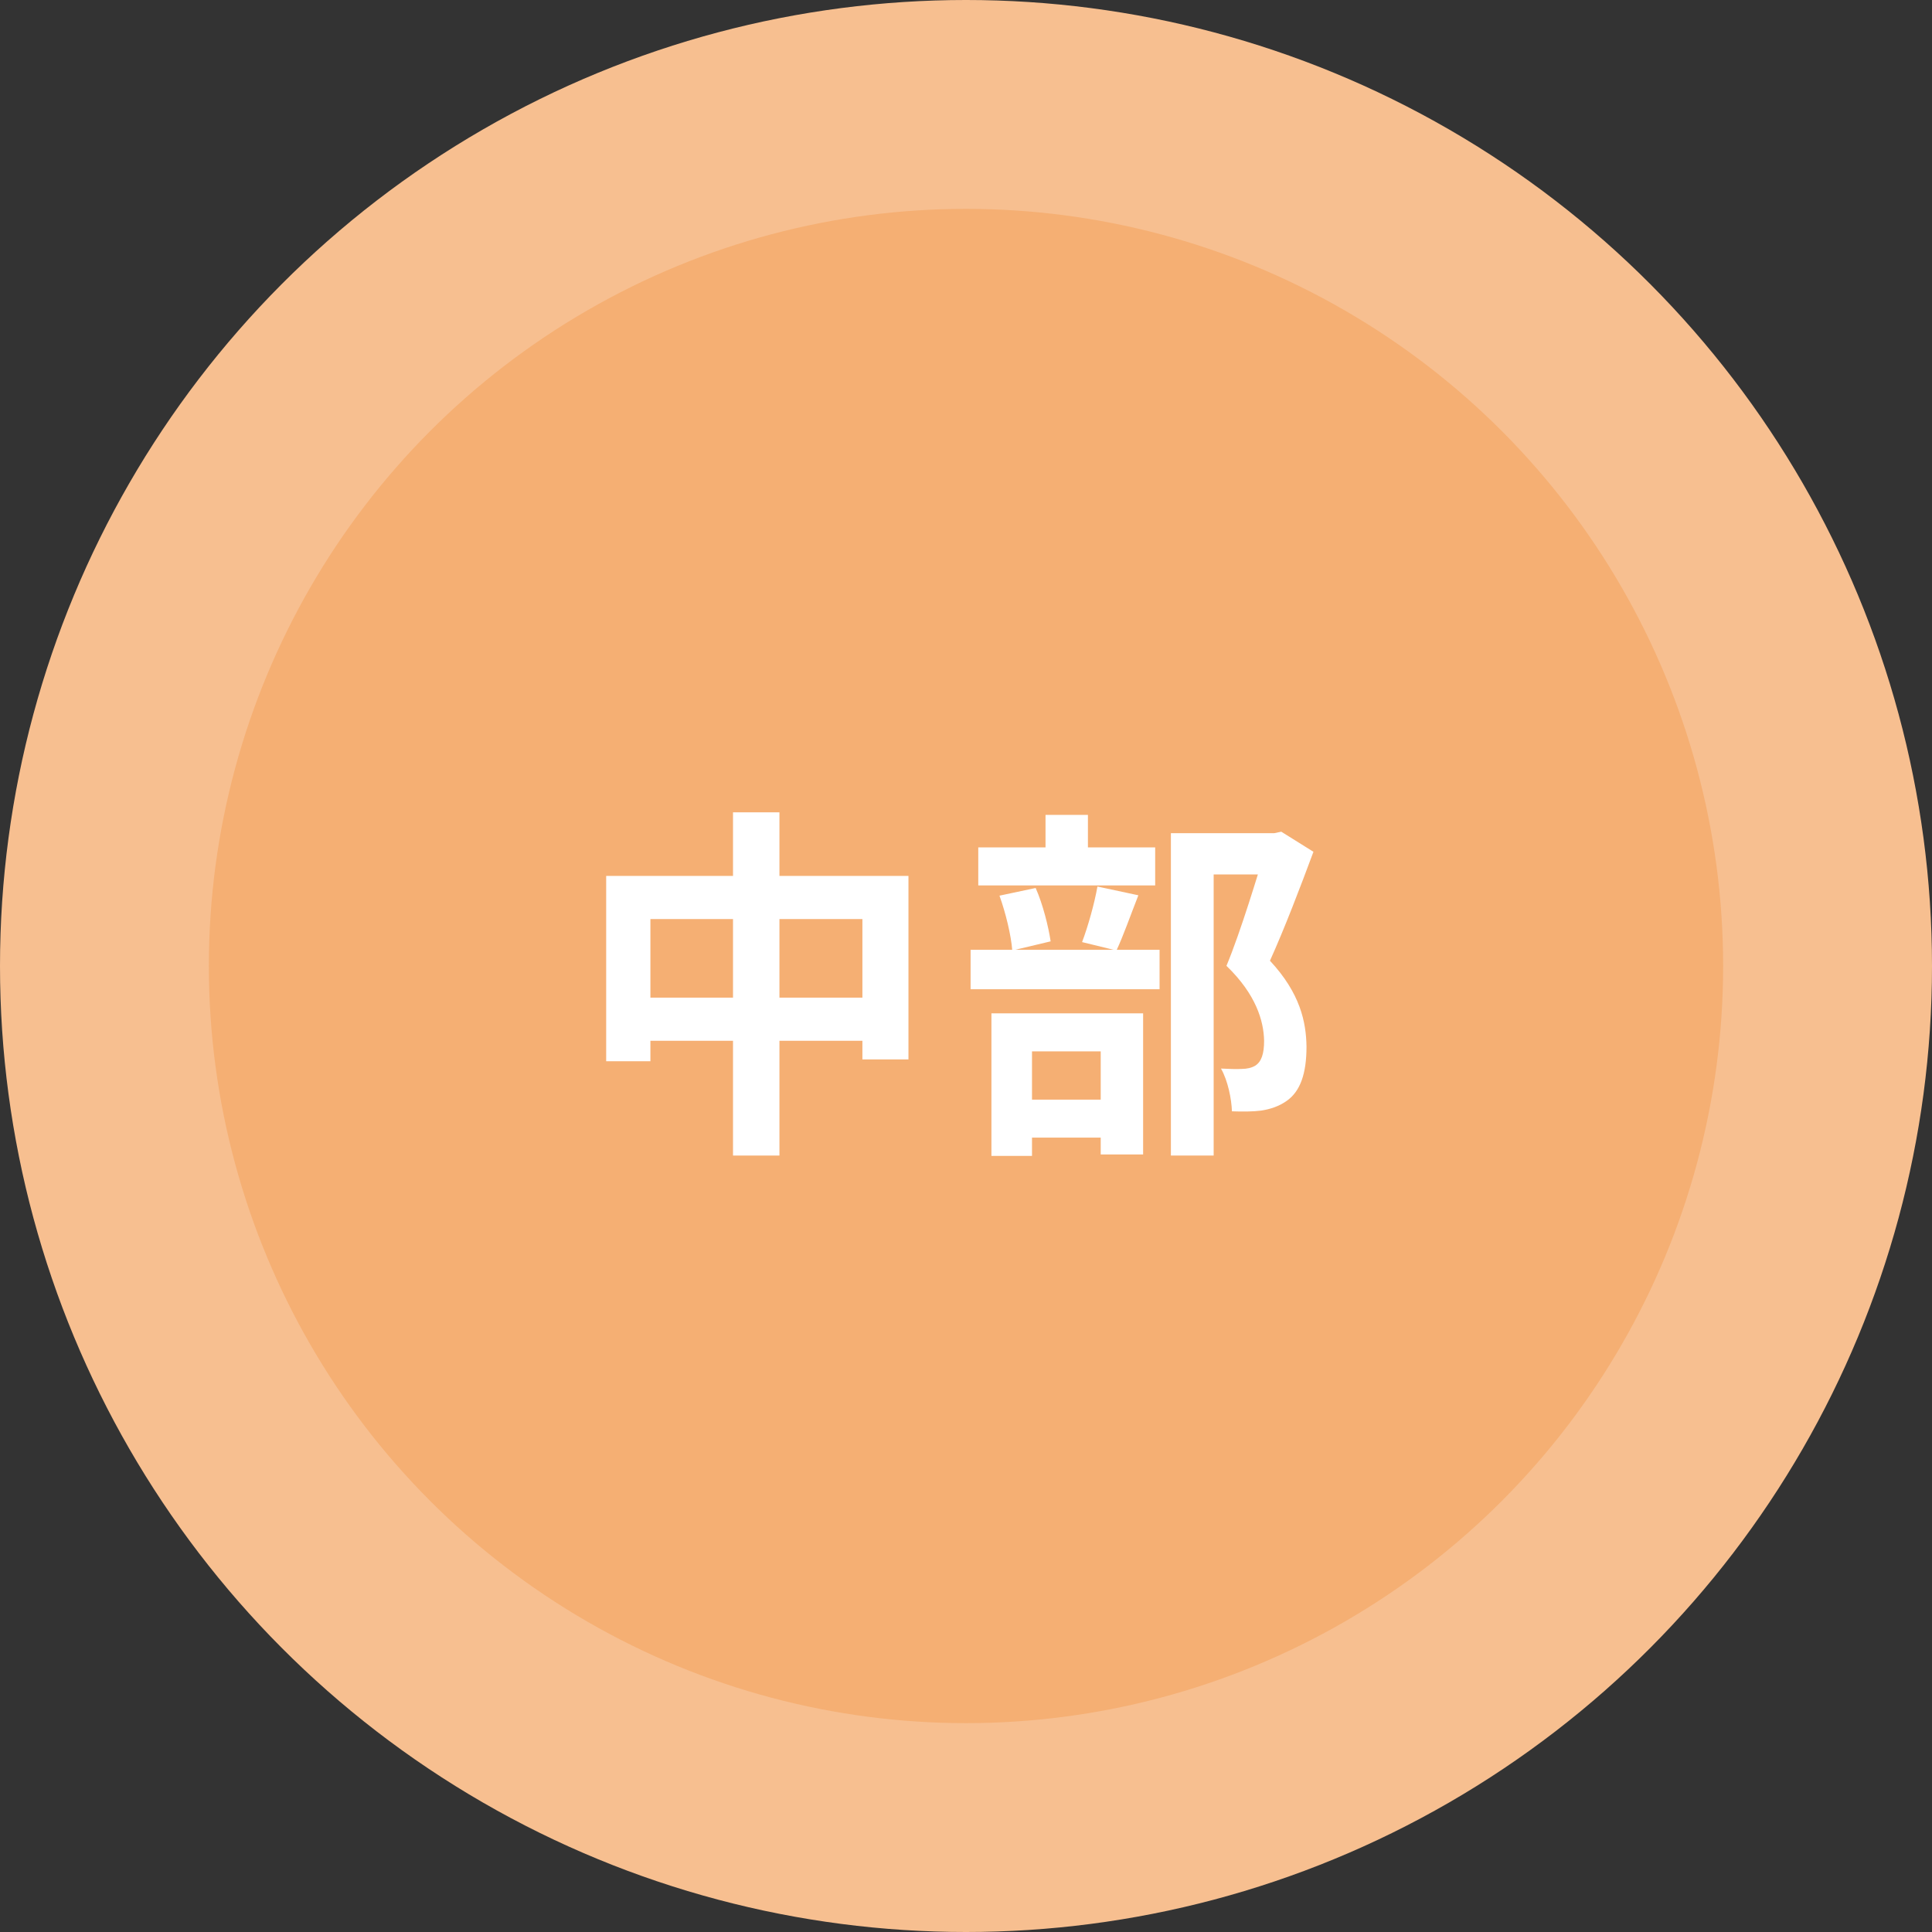
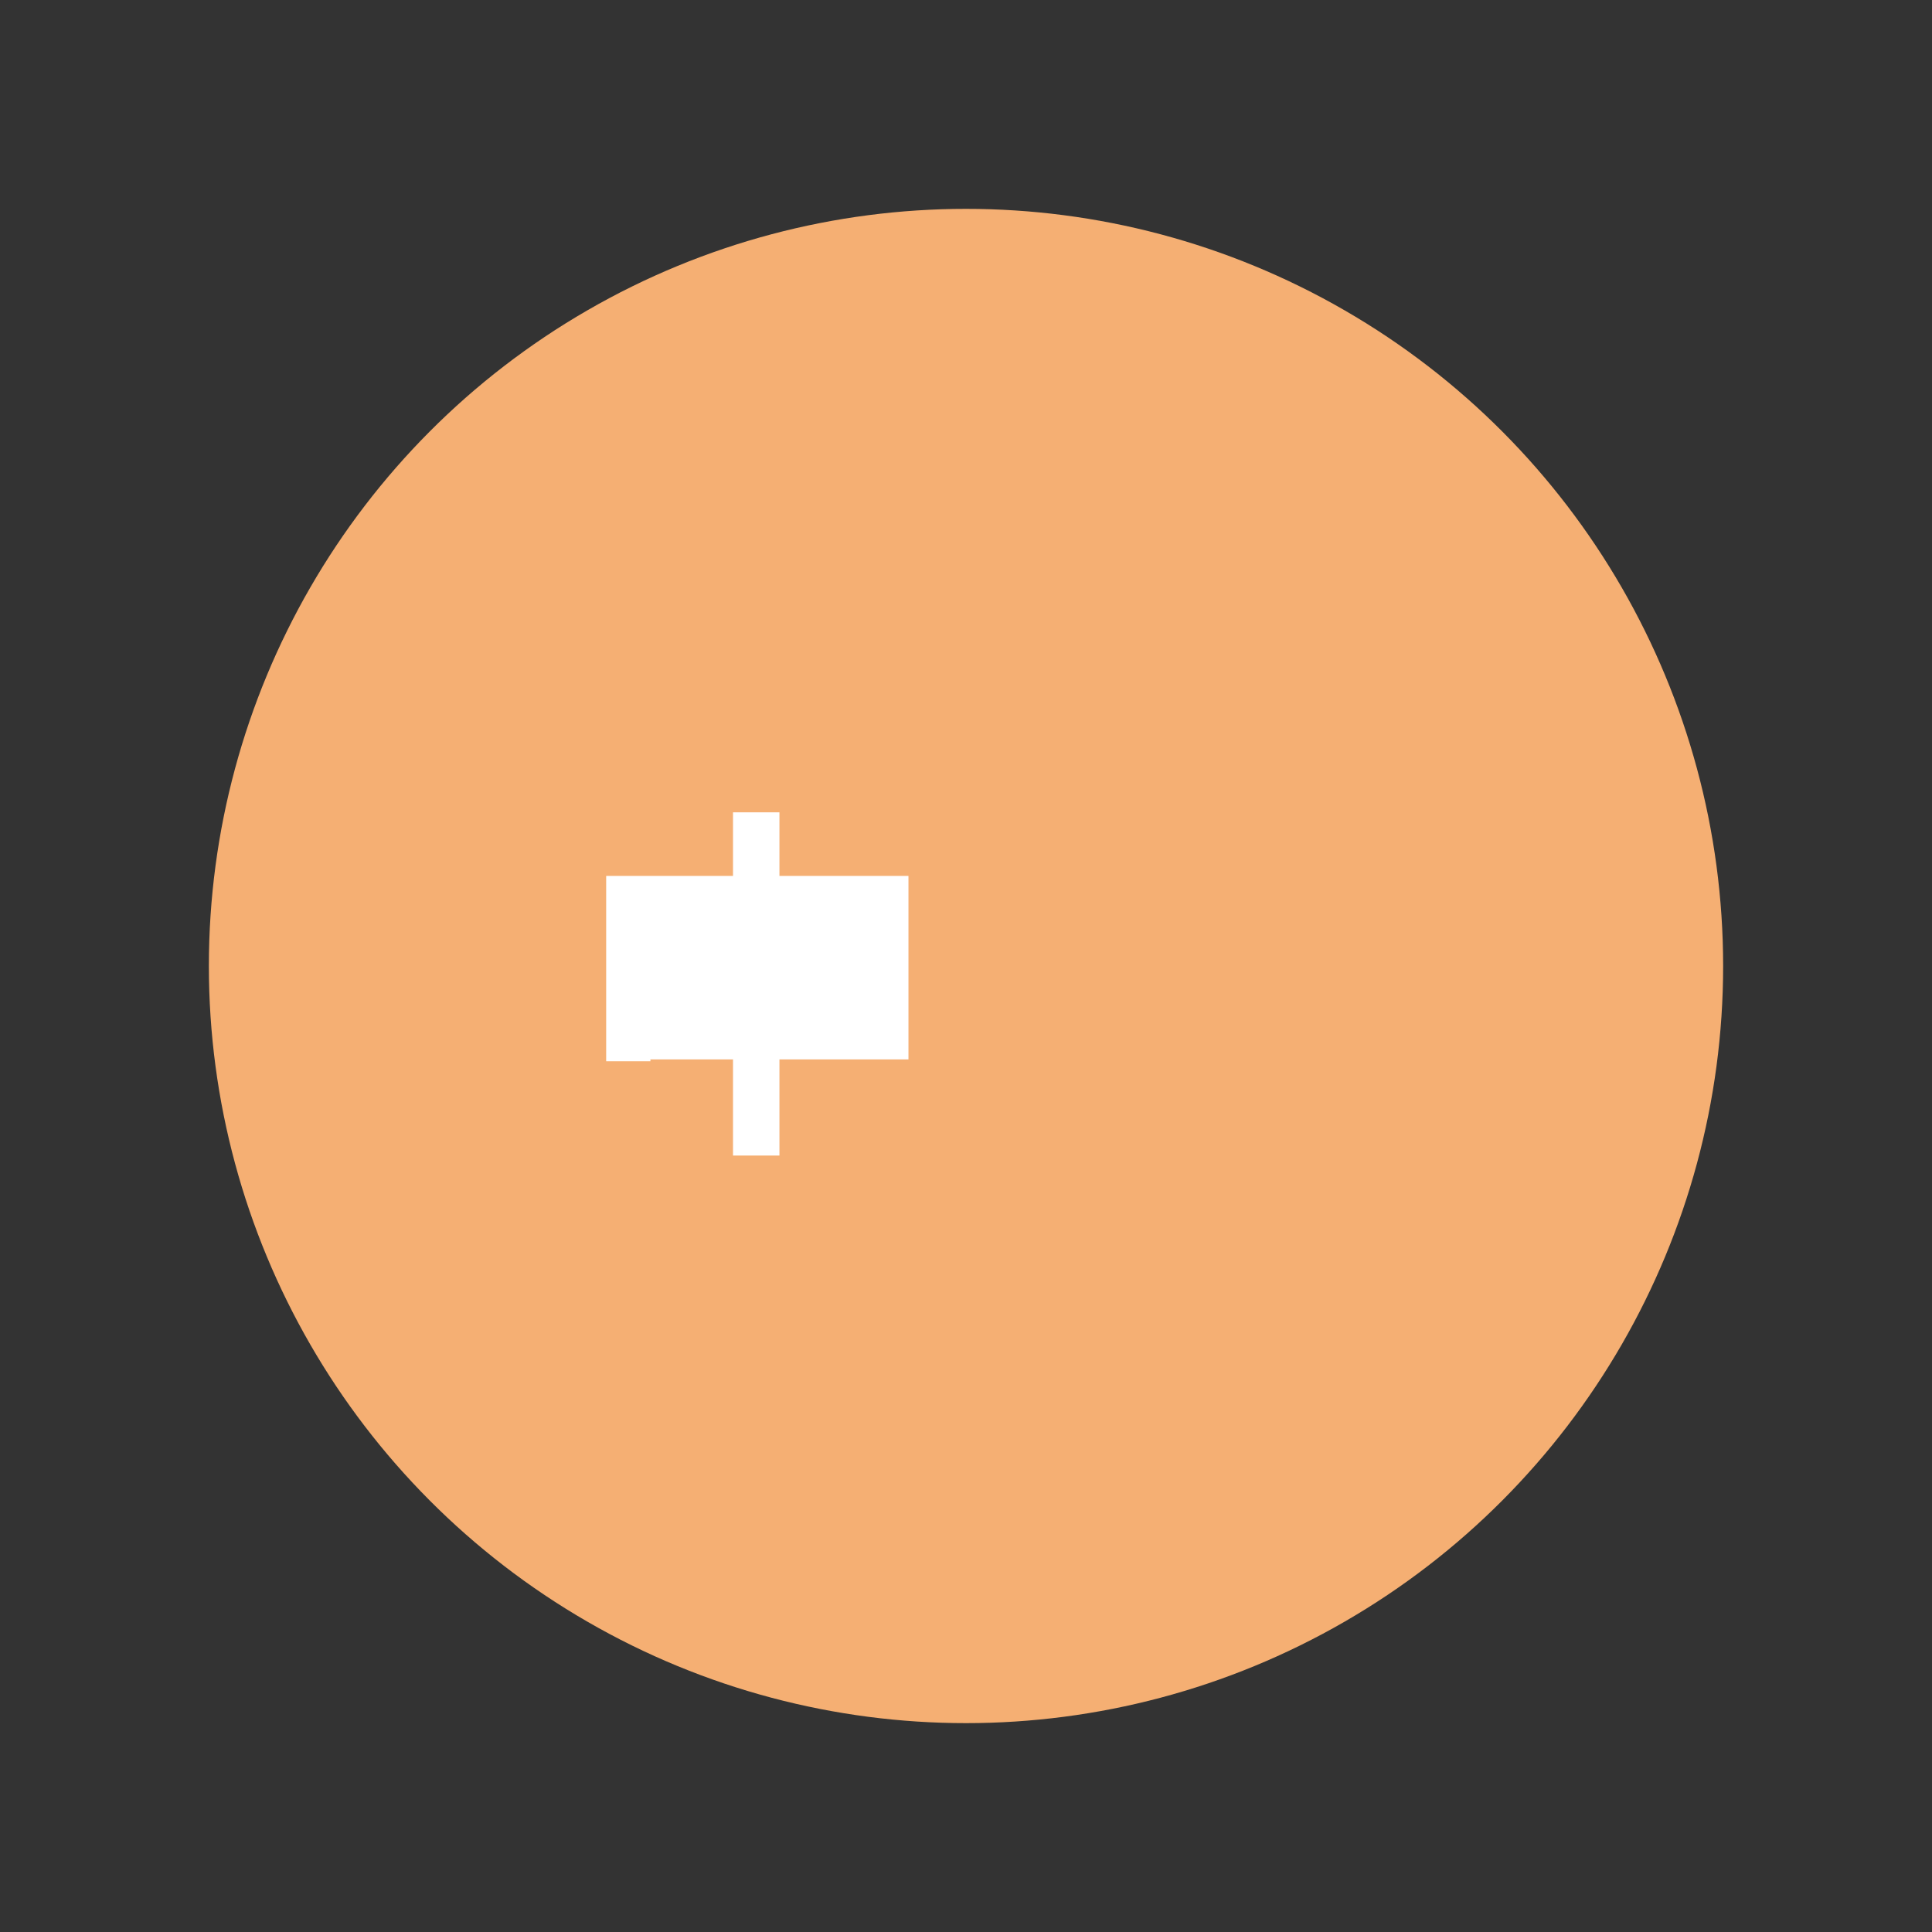
<svg xmlns="http://www.w3.org/2000/svg" width="74" height="74" viewBox="0 0 74 74" fill="none">
  <rect x="0" y="0" width="74" height="74" fill="#333333" stroke="none" />
-   <circle cx="37" cy="37" r="37" fill="#F7BF90" />
  <circle cx="37" cy="37" r="29" fill="#F5AF73" />
-   <path d="M44.848 31.912H48.922V33.494H46.486V44.26H44.848V31.912ZM37.47 32.458H44.246V33.914H37.47V32.458ZM37.176 36.378H44.414V37.89H37.176V36.378ZM40.046 31.212H41.67V33.368H40.046V31.212ZM38.282 34.306L39.668 34.012C39.948 34.642 40.158 35.496 40.242 36.056L38.772 36.406C38.73 35.832 38.52 34.964 38.282 34.306ZM42.034 33.956L43.602 34.292C43.294 35.076 43.014 35.874 42.762 36.406L41.446 36.084C41.67 35.496 41.922 34.6 42.034 33.956ZM38.548 42.118H42.874V43.574H38.548V42.118ZM37.974 38.814H43.784V44.218H42.16V40.27H39.528V44.274H37.974V38.814ZM48.488 31.912H48.81L49.076 31.856L50.308 32.626C49.804 33.984 49.188 35.594 48.642 36.798C49.804 38.044 50.028 39.15 50.042 40.088C50.042 41.124 49.804 41.81 49.272 42.174C48.992 42.37 48.67 42.482 48.306 42.538C47.984 42.58 47.592 42.58 47.186 42.566C47.172 42.104 47.032 41.39 46.766 40.928C47.074 40.942 47.354 40.956 47.564 40.942C47.76 40.942 47.942 40.9 48.082 40.816C48.32 40.662 48.418 40.354 48.418 39.864C48.404 39.108 48.11 38.086 46.976 36.994C47.536 35.65 48.18 33.48 48.488 32.5V31.912Z" fill="white" />
-   <path d="M23.218 33.55H34.796V40.578H33.032V35.202H24.912V40.648H23.218V33.55ZM24.1 38.212H34.012V39.864H24.1V38.212ZM28.076 31.114H29.854V44.26H28.076V31.114Z" fill="white" />
+   <path d="M23.218 33.55H34.796V40.578H33.032H24.912V40.648H23.218V33.55ZM24.1 38.212H34.012V39.864H24.1V38.212ZM28.076 31.114H29.854V44.26H28.076V31.114Z" fill="white" />
</svg>